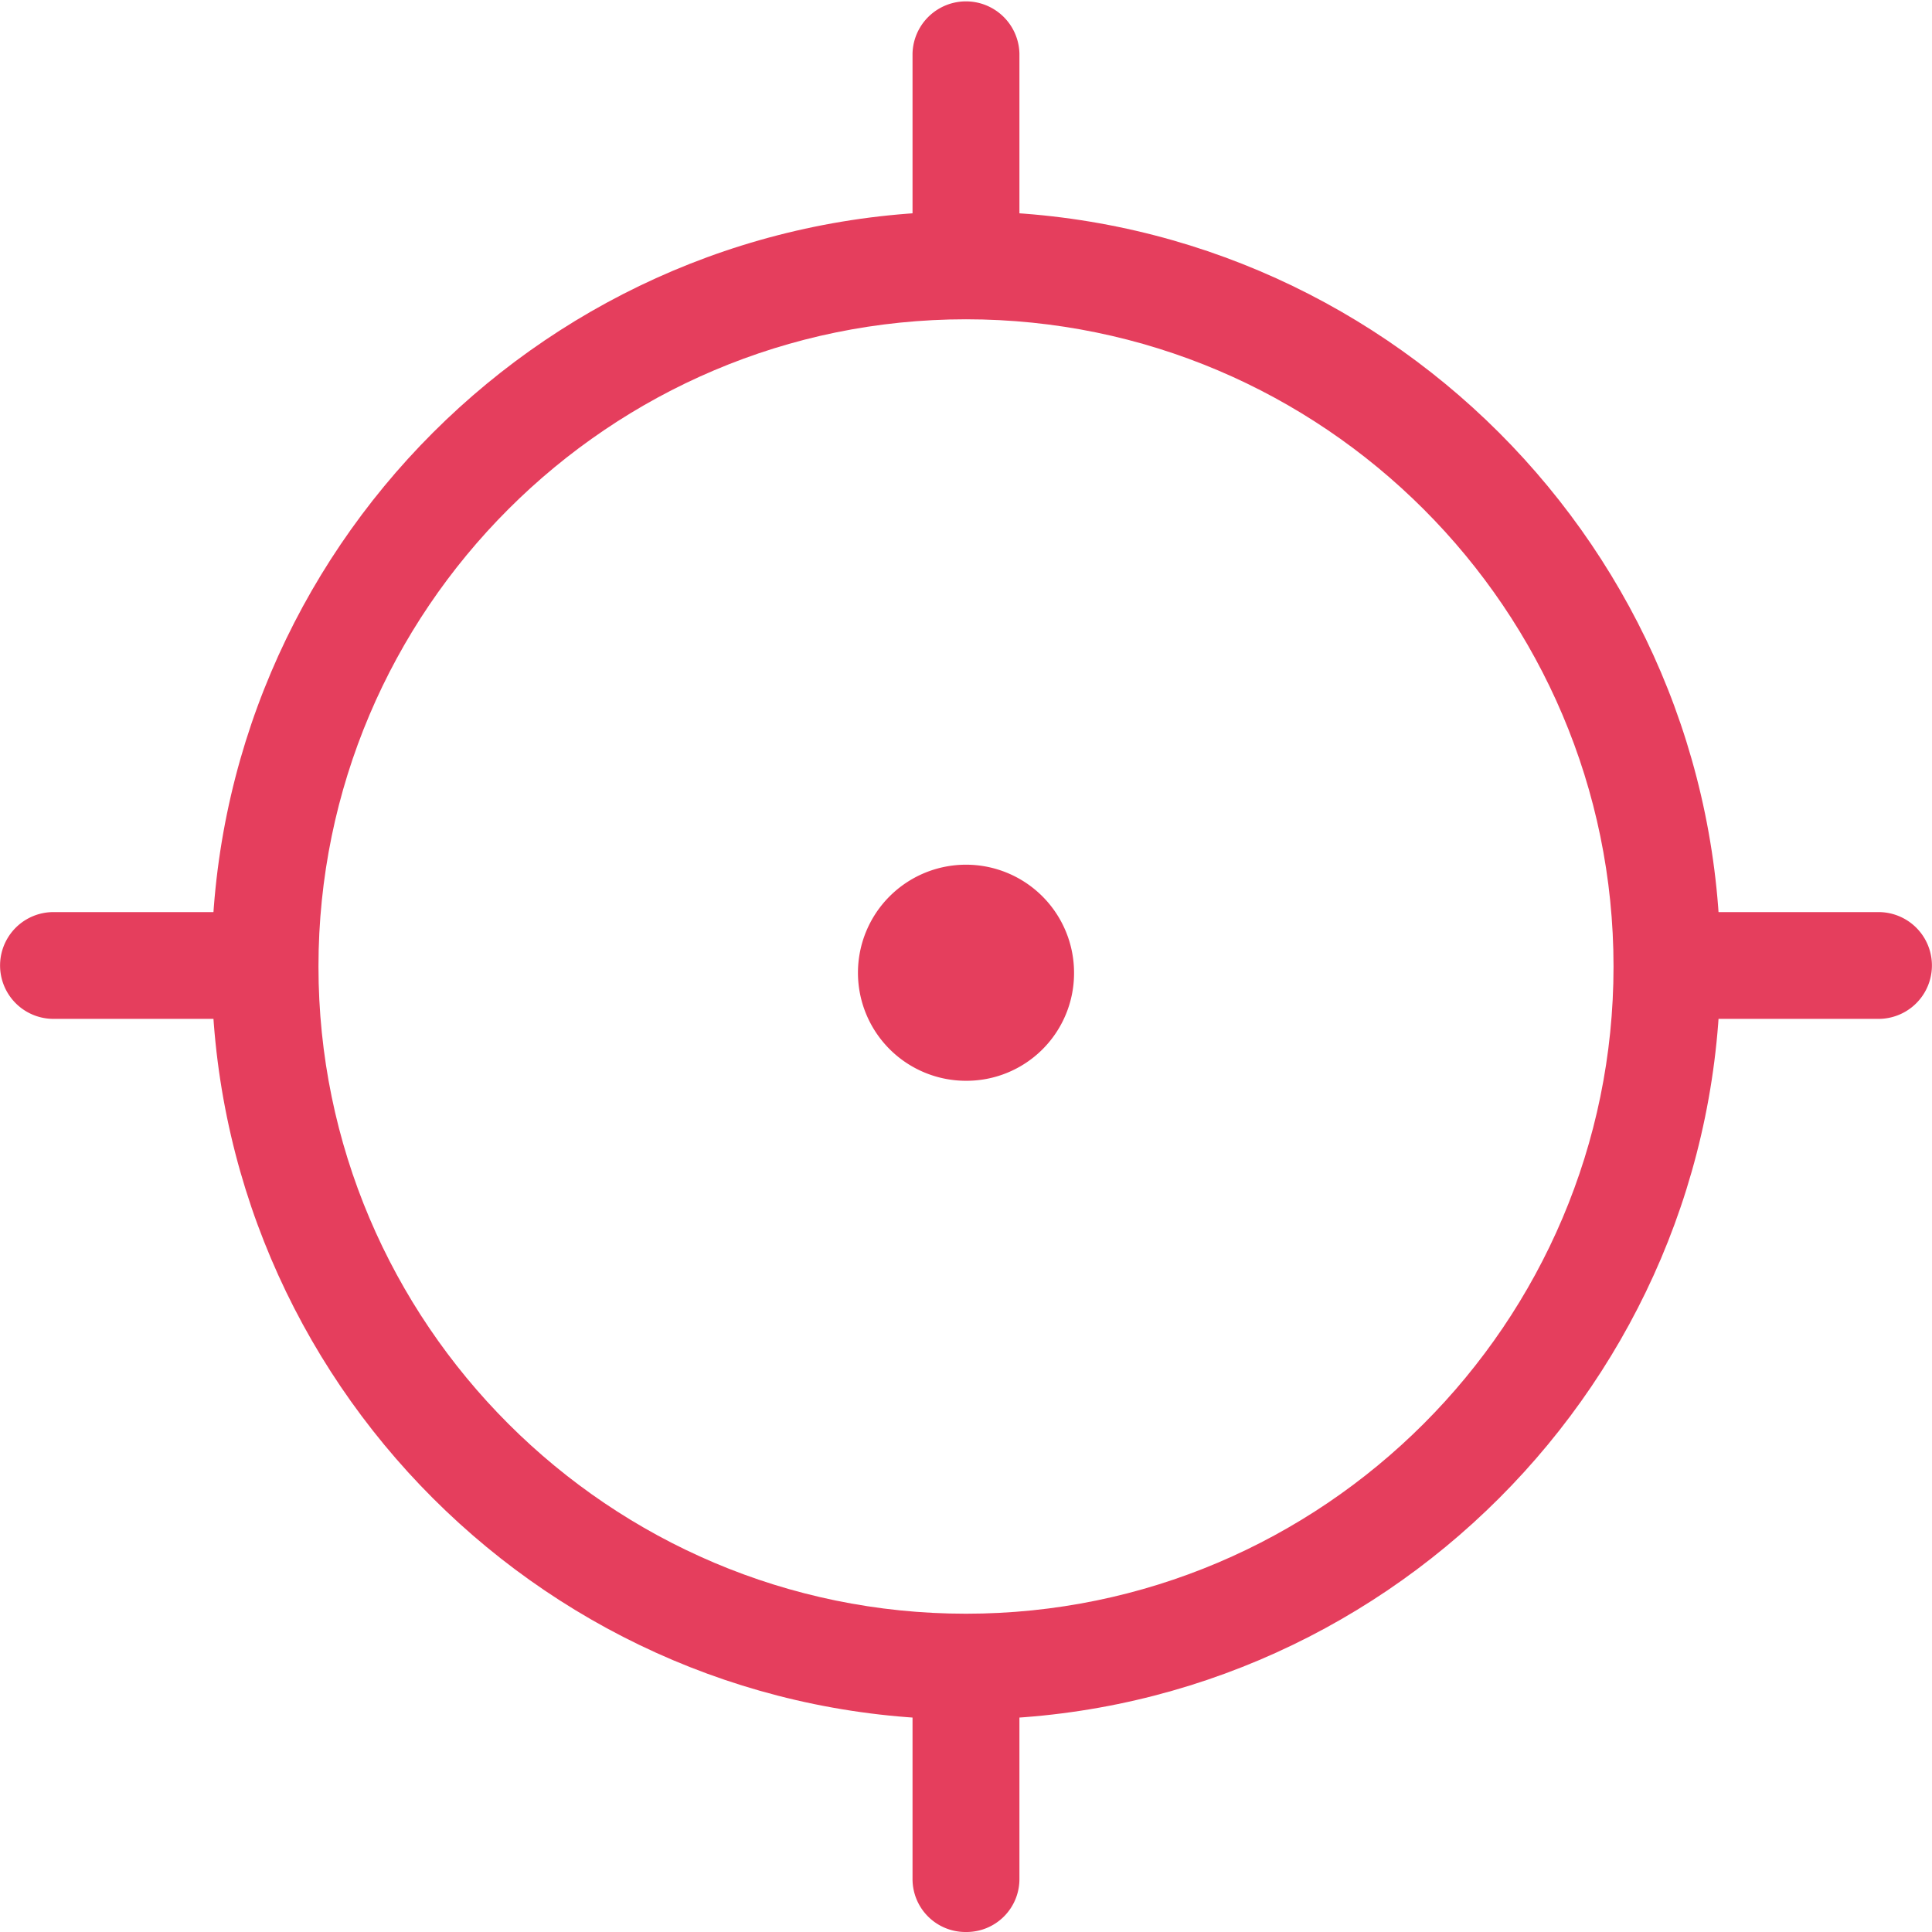
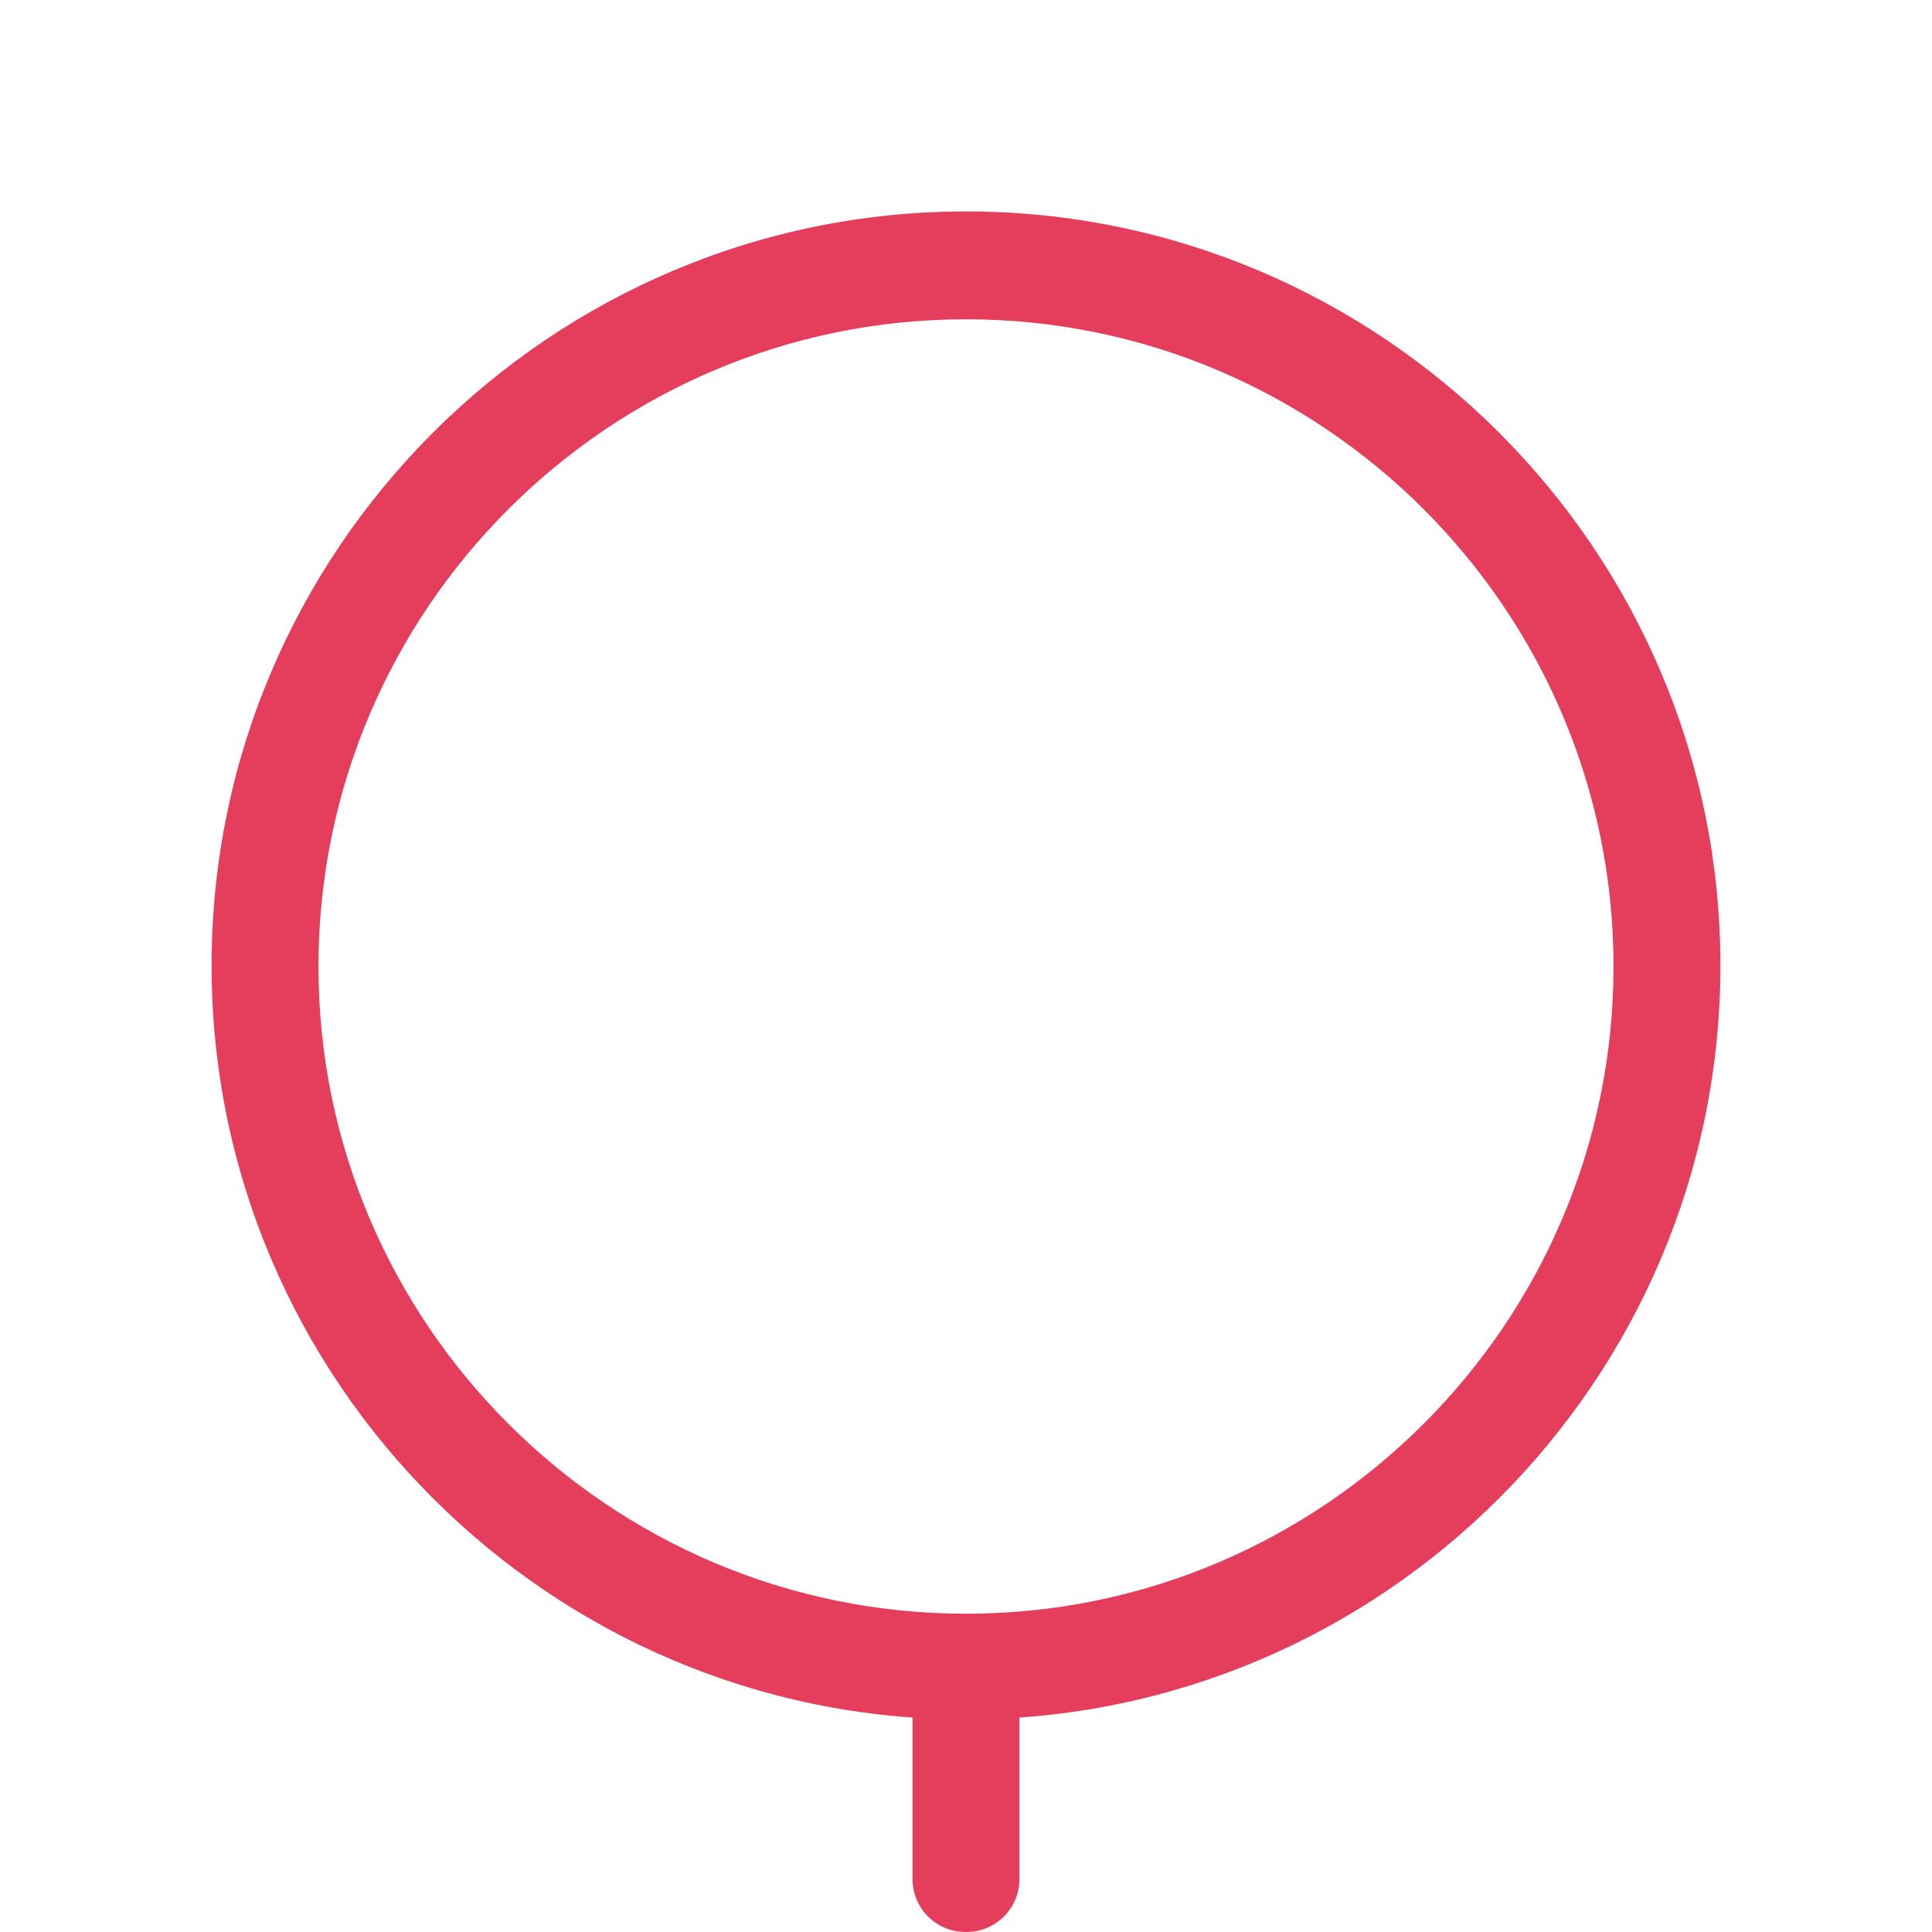
<svg xmlns="http://www.w3.org/2000/svg" viewBox="0 0 518.56 518.56">
  <defs>
    <style>.cls-1{fill:#e53e5d;}</style>
  </defs>
  <g id="Layer_2" data-name="Layer 2">
    <g id="Layer_1-2" data-name="Layer 1">
      <path class="cls-1" d="M259.28,85.7c-95.8,0-173.8,78-173.8,173.72s78,173.71,173.8,173.71,173.8-78,173.8-173.71S355.08,85.7,259.28,85.7m0,375.81c-111.57,0-202.49-90.87-202.49-202.37S147.71,56.75,259.28,56.75s202.49,90.88,202.49,202.39S370.85,461.51,259.28,461.51" />
-       <path class="cls-1" d="M259.28,260.85h0Zm0,29.24a29,29,0,1,1,29-28.95,28.87,28.87,0,0,1-29,28.95" />
-       <path class="cls-1" d="M259.28,82.27A14.21,14.21,0,0,1,244.93,68V14.34a14.35,14.35,0,0,1,28.69,0V68a14.2,14.2,0,0,1-14.34,14.32" />
      <path class="cls-1" d="M259.28,518.56a14.21,14.21,0,0,1-14.35-14.33V447.47a14.35,14.35,0,0,1,28.69,0v56.76a14.2,14.2,0,0,1-14.34,14.33" />
-       <path class="cls-1" d="M504.21,273.47H450.58a14.33,14.33,0,1,1,0-28.66h53.63a14.33,14.33,0,1,1,0,28.66" />
-       <path class="cls-1" d="M71.13,273.47H14.35a14.33,14.33,0,1,1,0-28.66H71.13a14.33,14.33,0,1,1,0,28.66" />
    </g>
  </g>
</svg>